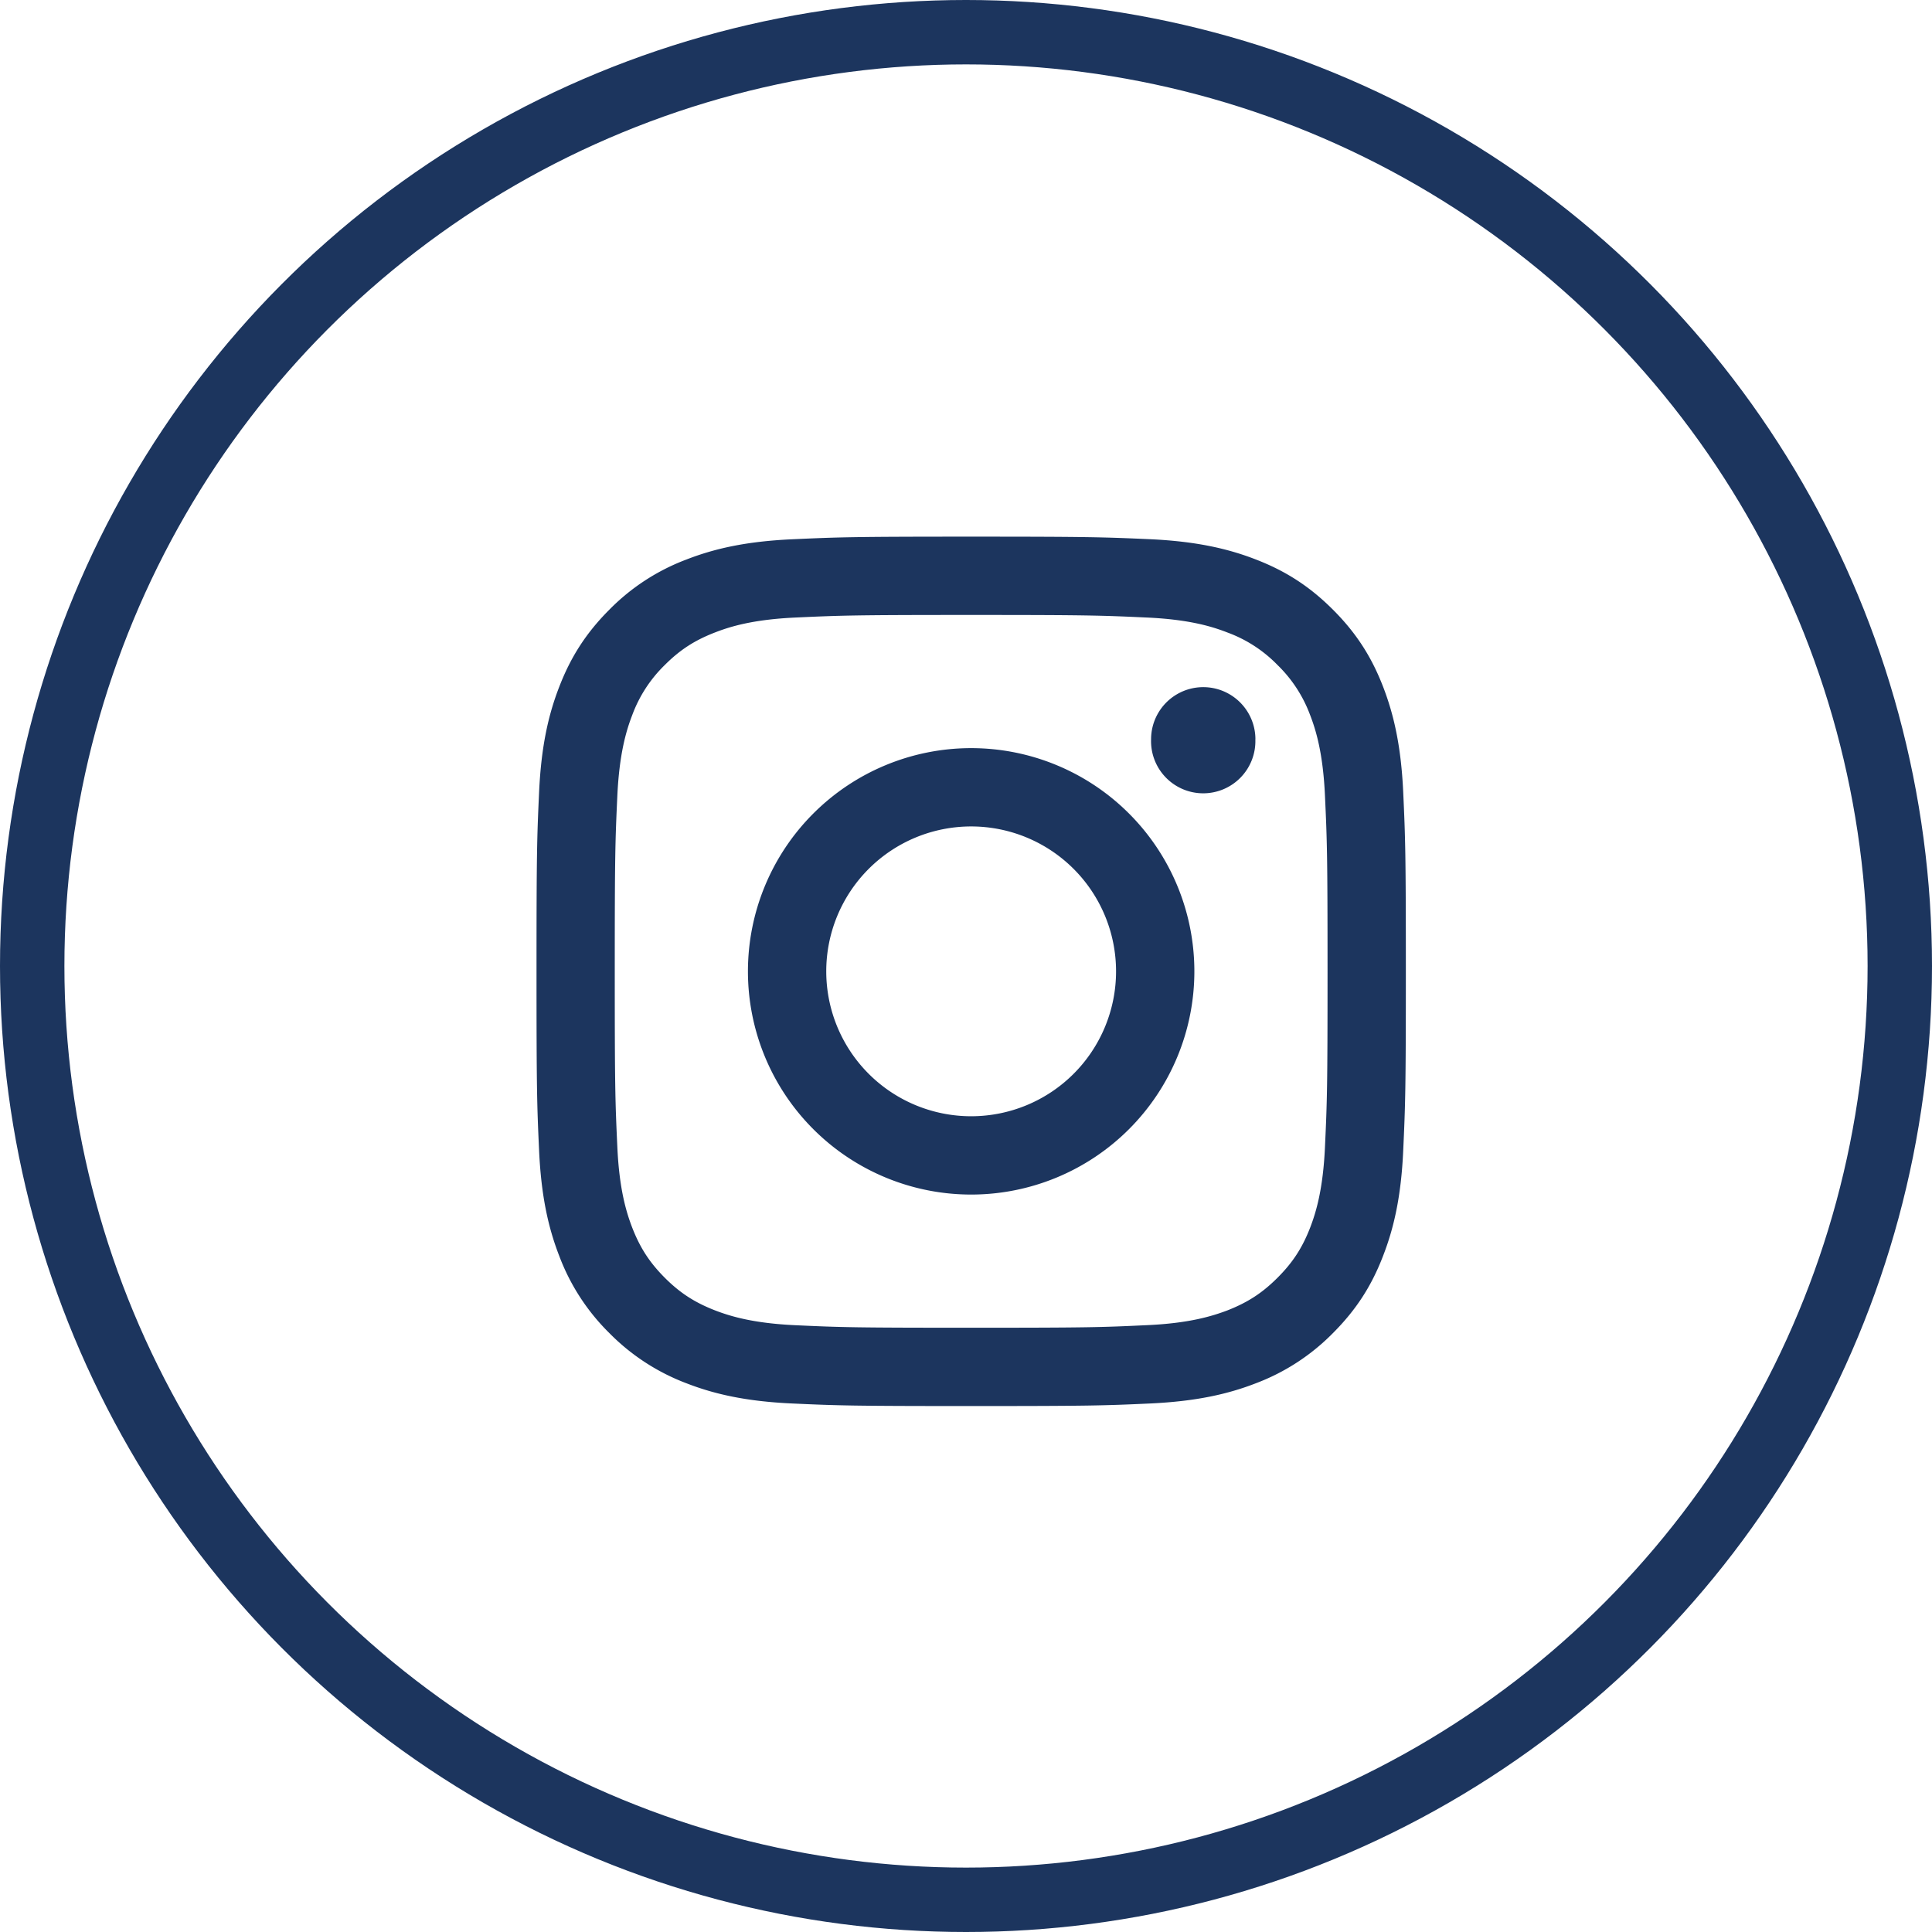
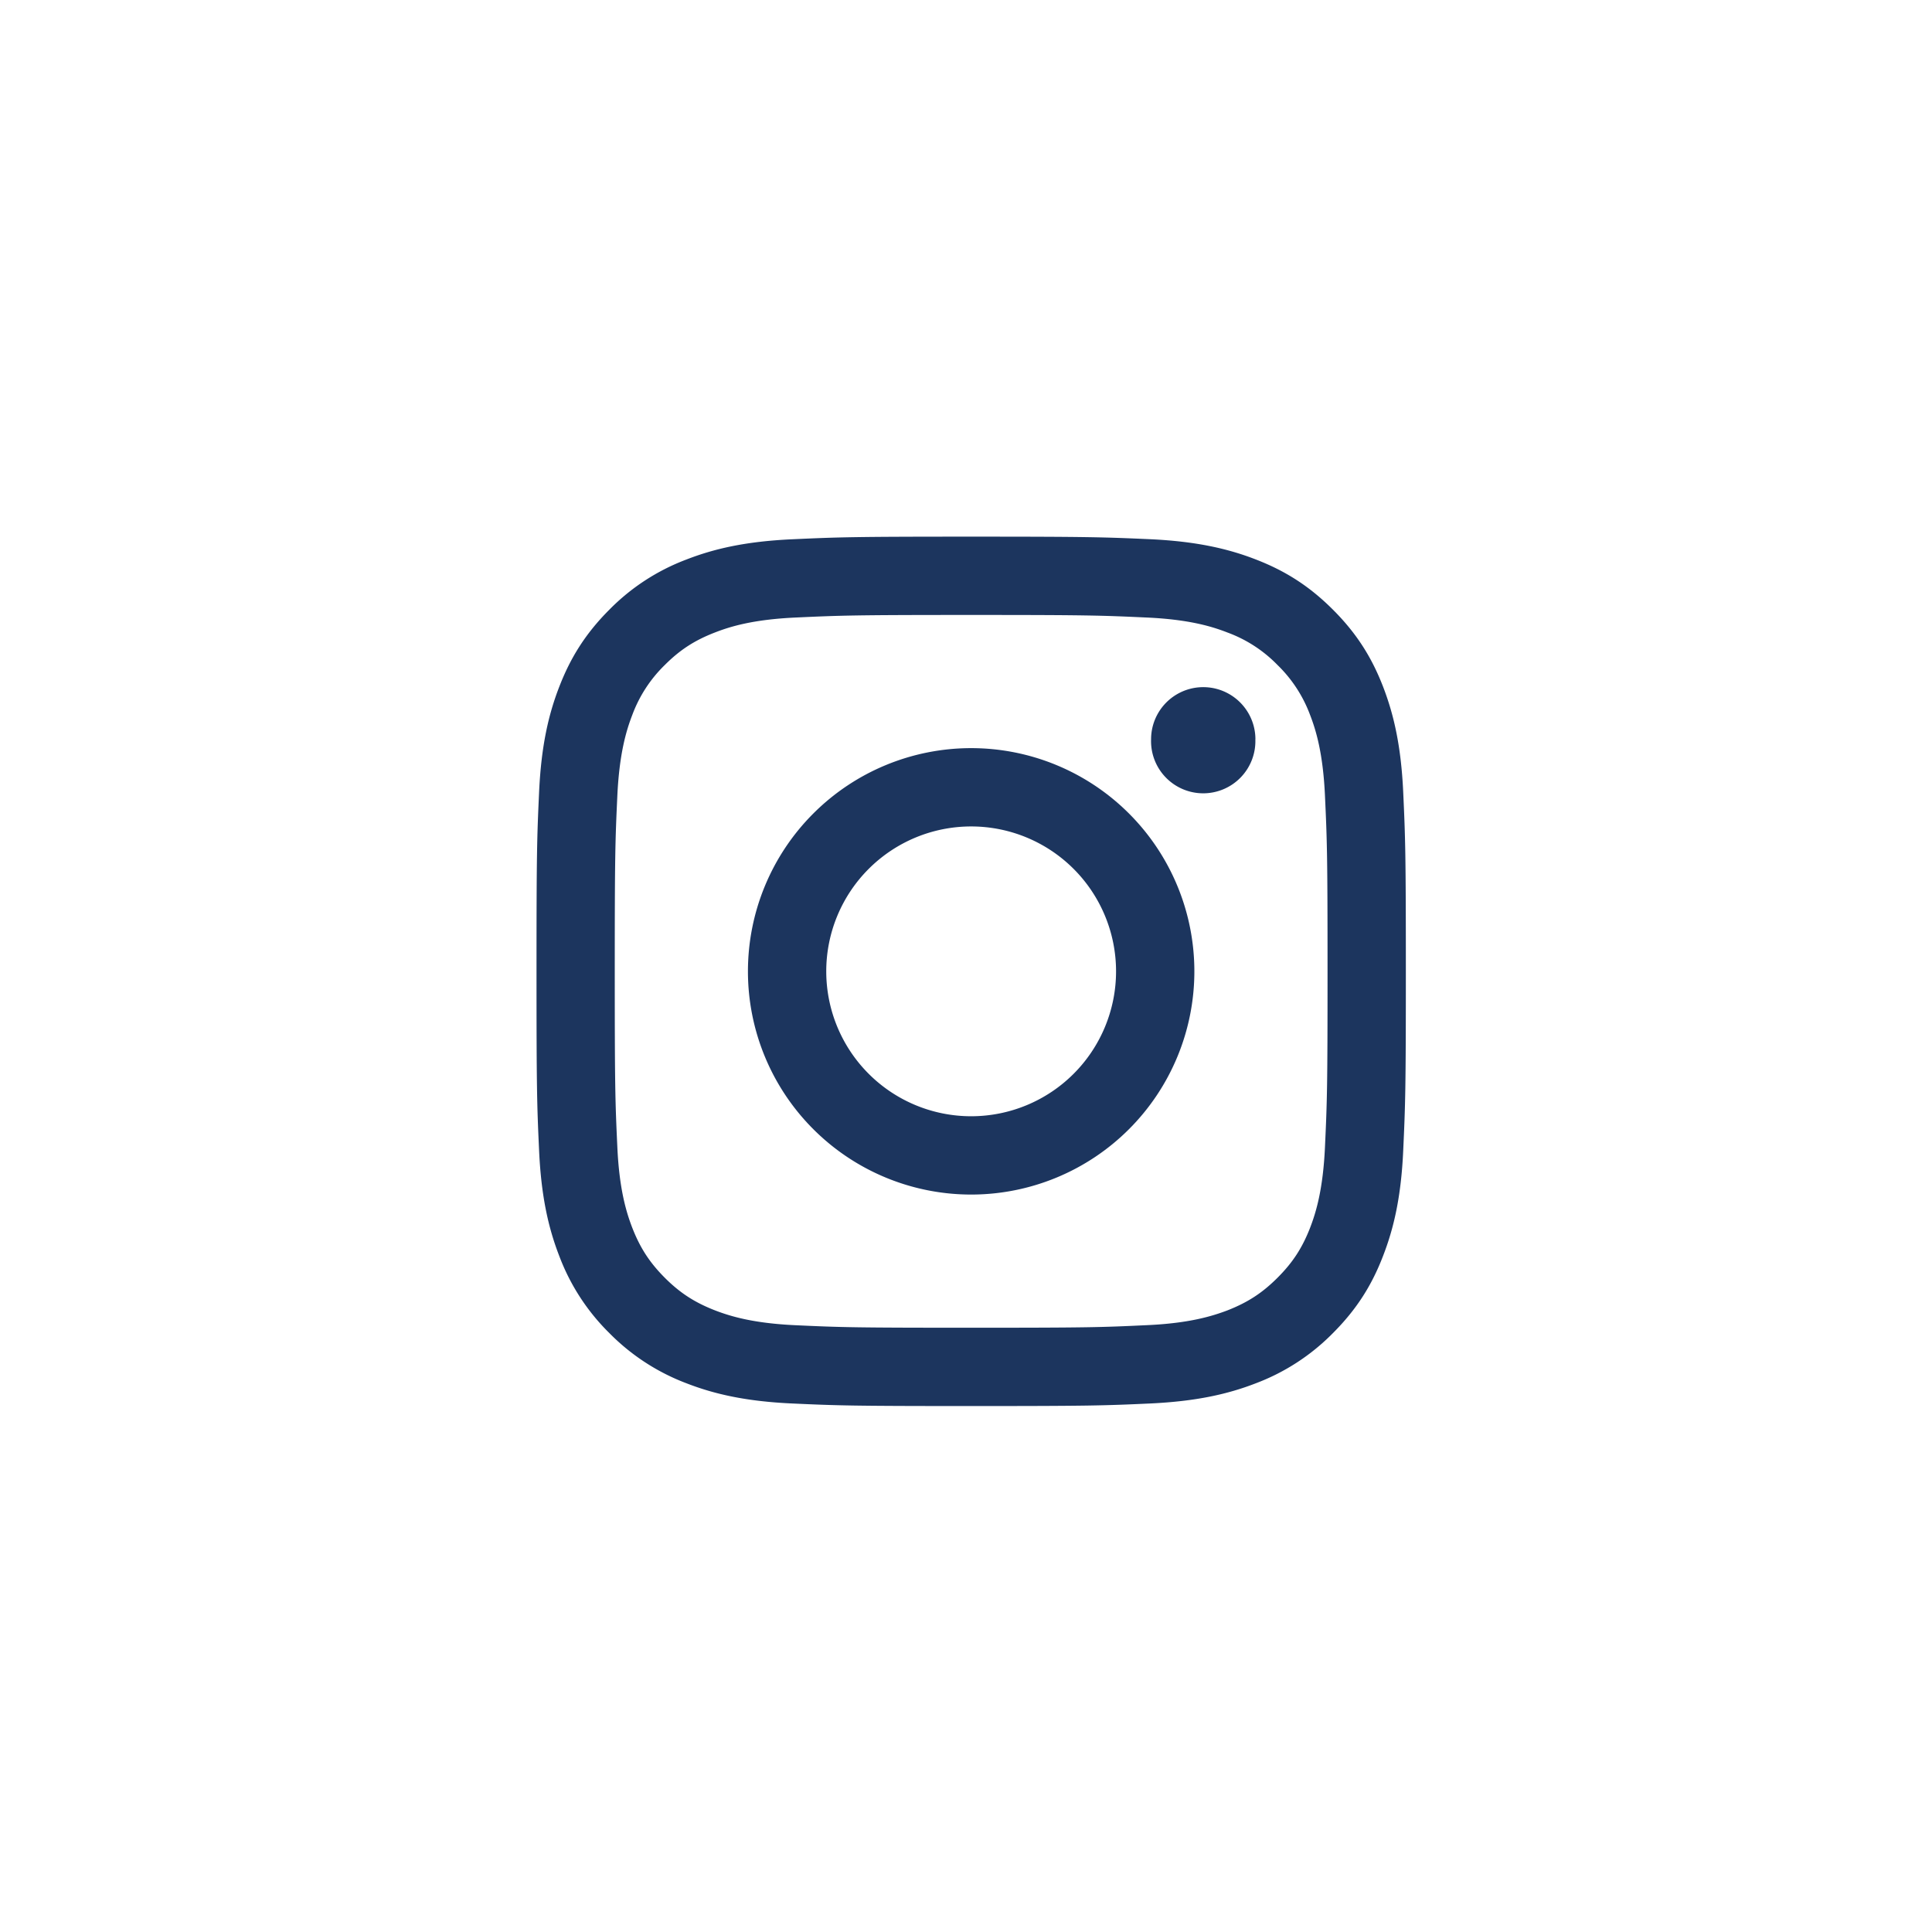
<svg xmlns="http://www.w3.org/2000/svg" width="30" height="30" viewBox="0 0 30 30" fill="none">
-   <circle cx="15" cy="15" r="14.5" stroke="#1C355E" />
  <path fill-rule="evenodd" clip-rule="evenodd" d="M19.493 11.48a.81.81 0 1 1-1.619 0 .81.81 0 0 1 1.62 0zm-4.413 5.853a2.25 2.25 0 1 0 0-4.5 2.25 2.25 0 0 0 0 4.5zm0-5.716a3.466 3.466 0 1 1 0 6.932 3.466 3.466 0 0 1 0-6.932zm2.728-2.028c-.712-.033-.926-.04-2.727-.04-1.803 0-2.016.007-2.728.04-.658.03-1.016.14-1.254.233-.314.122-.54.268-.776.504a2.1 2.1 0 0 0-.505.776c-.092.238-.201.596-.232 1.254-.033.712-.04.925-.04 2.727 0 1.803.007 2.016.04 2.728.03.659.14 1.015.232 1.254.123.315.27.54.505.776.236.236.462.382.776.505.238.092.596.202 1.254.232.712.033.925.039 2.728.039 1.802 0 2.015-.006 2.727-.04.658-.029 1.015-.14 1.253-.23.315-.124.54-.27.776-.506s.383-.461.506-.776c.092-.239.201-.595.231-1.254.033-.712.04-.925.04-2.728 0-1.802-.007-2.015-.04-2.727-.03-.658-.139-1.016-.231-1.254a2.1 2.1 0 0 0-.506-.776 2.087 2.087 0 0 0-.776-.504c-.238-.093-.595-.203-1.253-.233zm-5.511-1.215c.72-.033.95-.041 2.783-.041s2.063.008 2.783.04c.719.034 1.209.148 1.639.315.444.172.82.403 1.195.778.376.375.607.752.779 1.196.166.43.28.92.313 1.638.033.72.041.95.041 2.783s-.008 2.063-.041 2.783c-.032.718-.147 1.21-.314 1.639-.171.444-.402.82-.778 1.196a3.325 3.325 0 0 1-1.195.778c-.43.167-.92.28-1.639.314-.72.033-.95.04-2.783.04s-2.063-.007-2.783-.04c-.718-.033-1.21-.147-1.639-.314a3.333 3.333 0 0 1-1.195-.778 3.322 3.322 0 0 1-.778-1.196c-.167-.43-.281-.92-.314-1.639-.033-.72-.04-.95-.04-2.783s.007-2.063.04-2.783c.033-.719.147-1.209.314-1.638.172-.444.402-.82.778-1.196a3.317 3.317 0 0 1 1.196-.778c.429-.167.92-.281 1.638-.314z" fill="#1C355E" />
</svg>